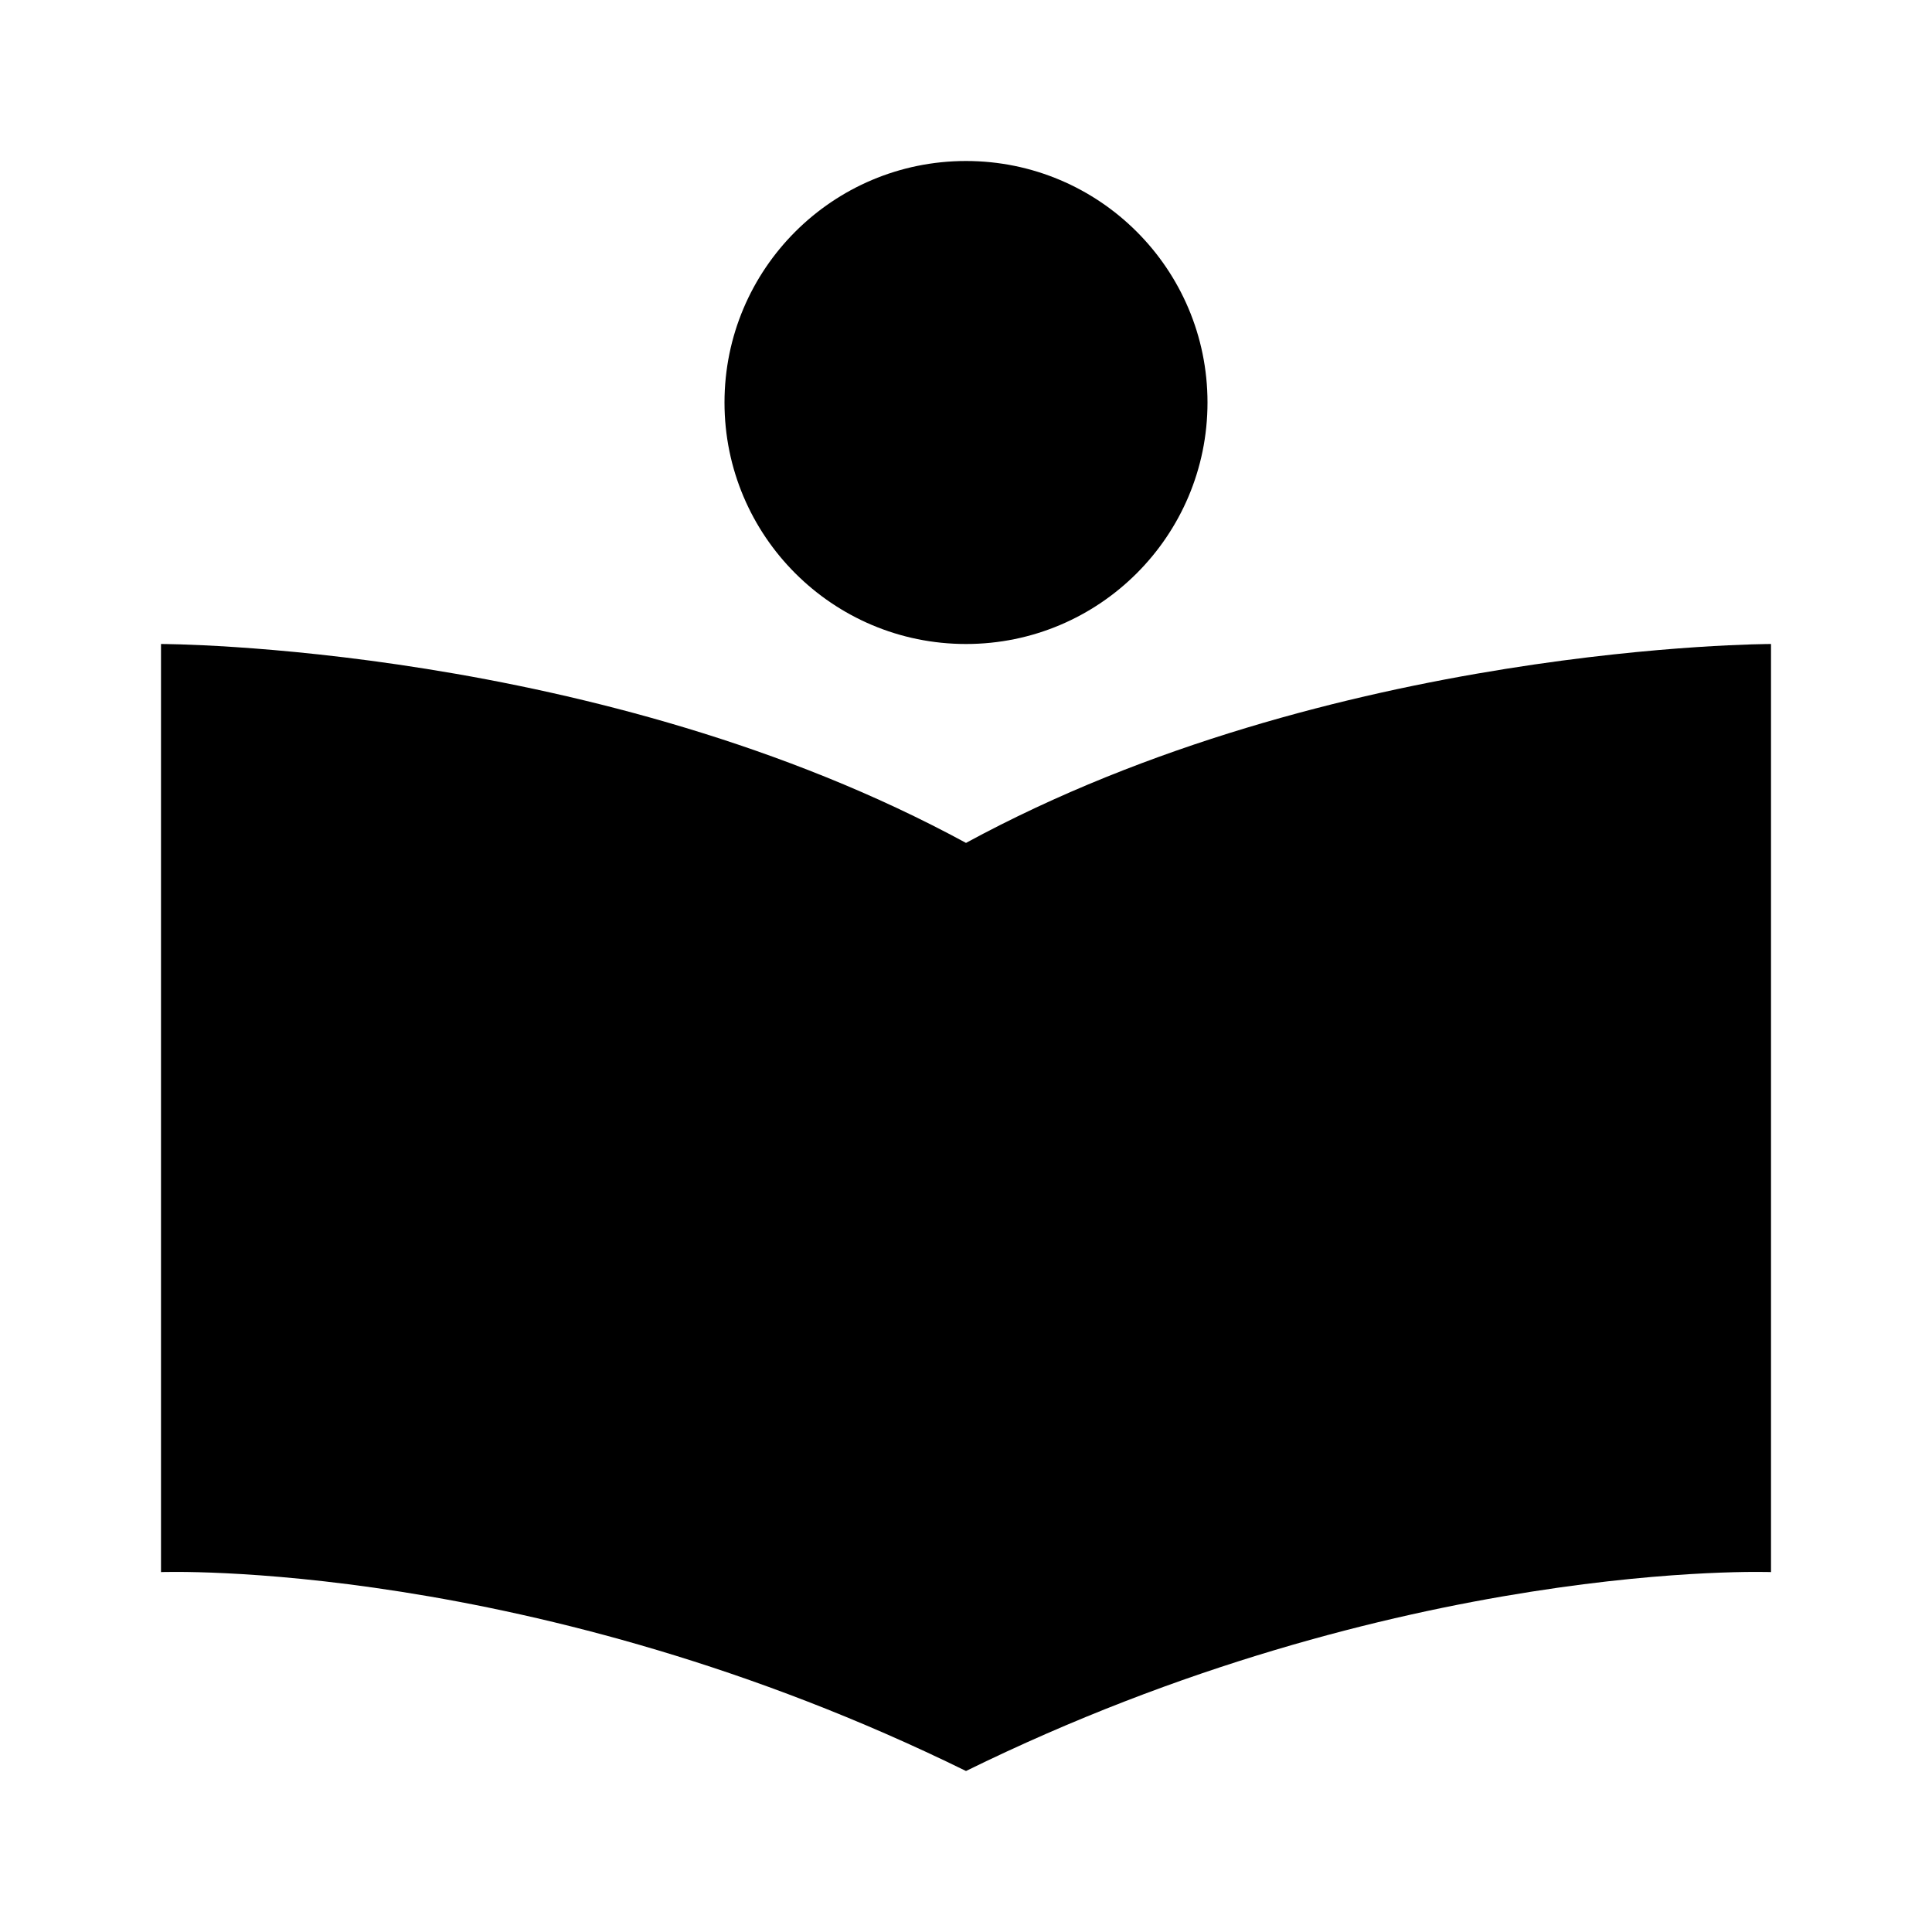
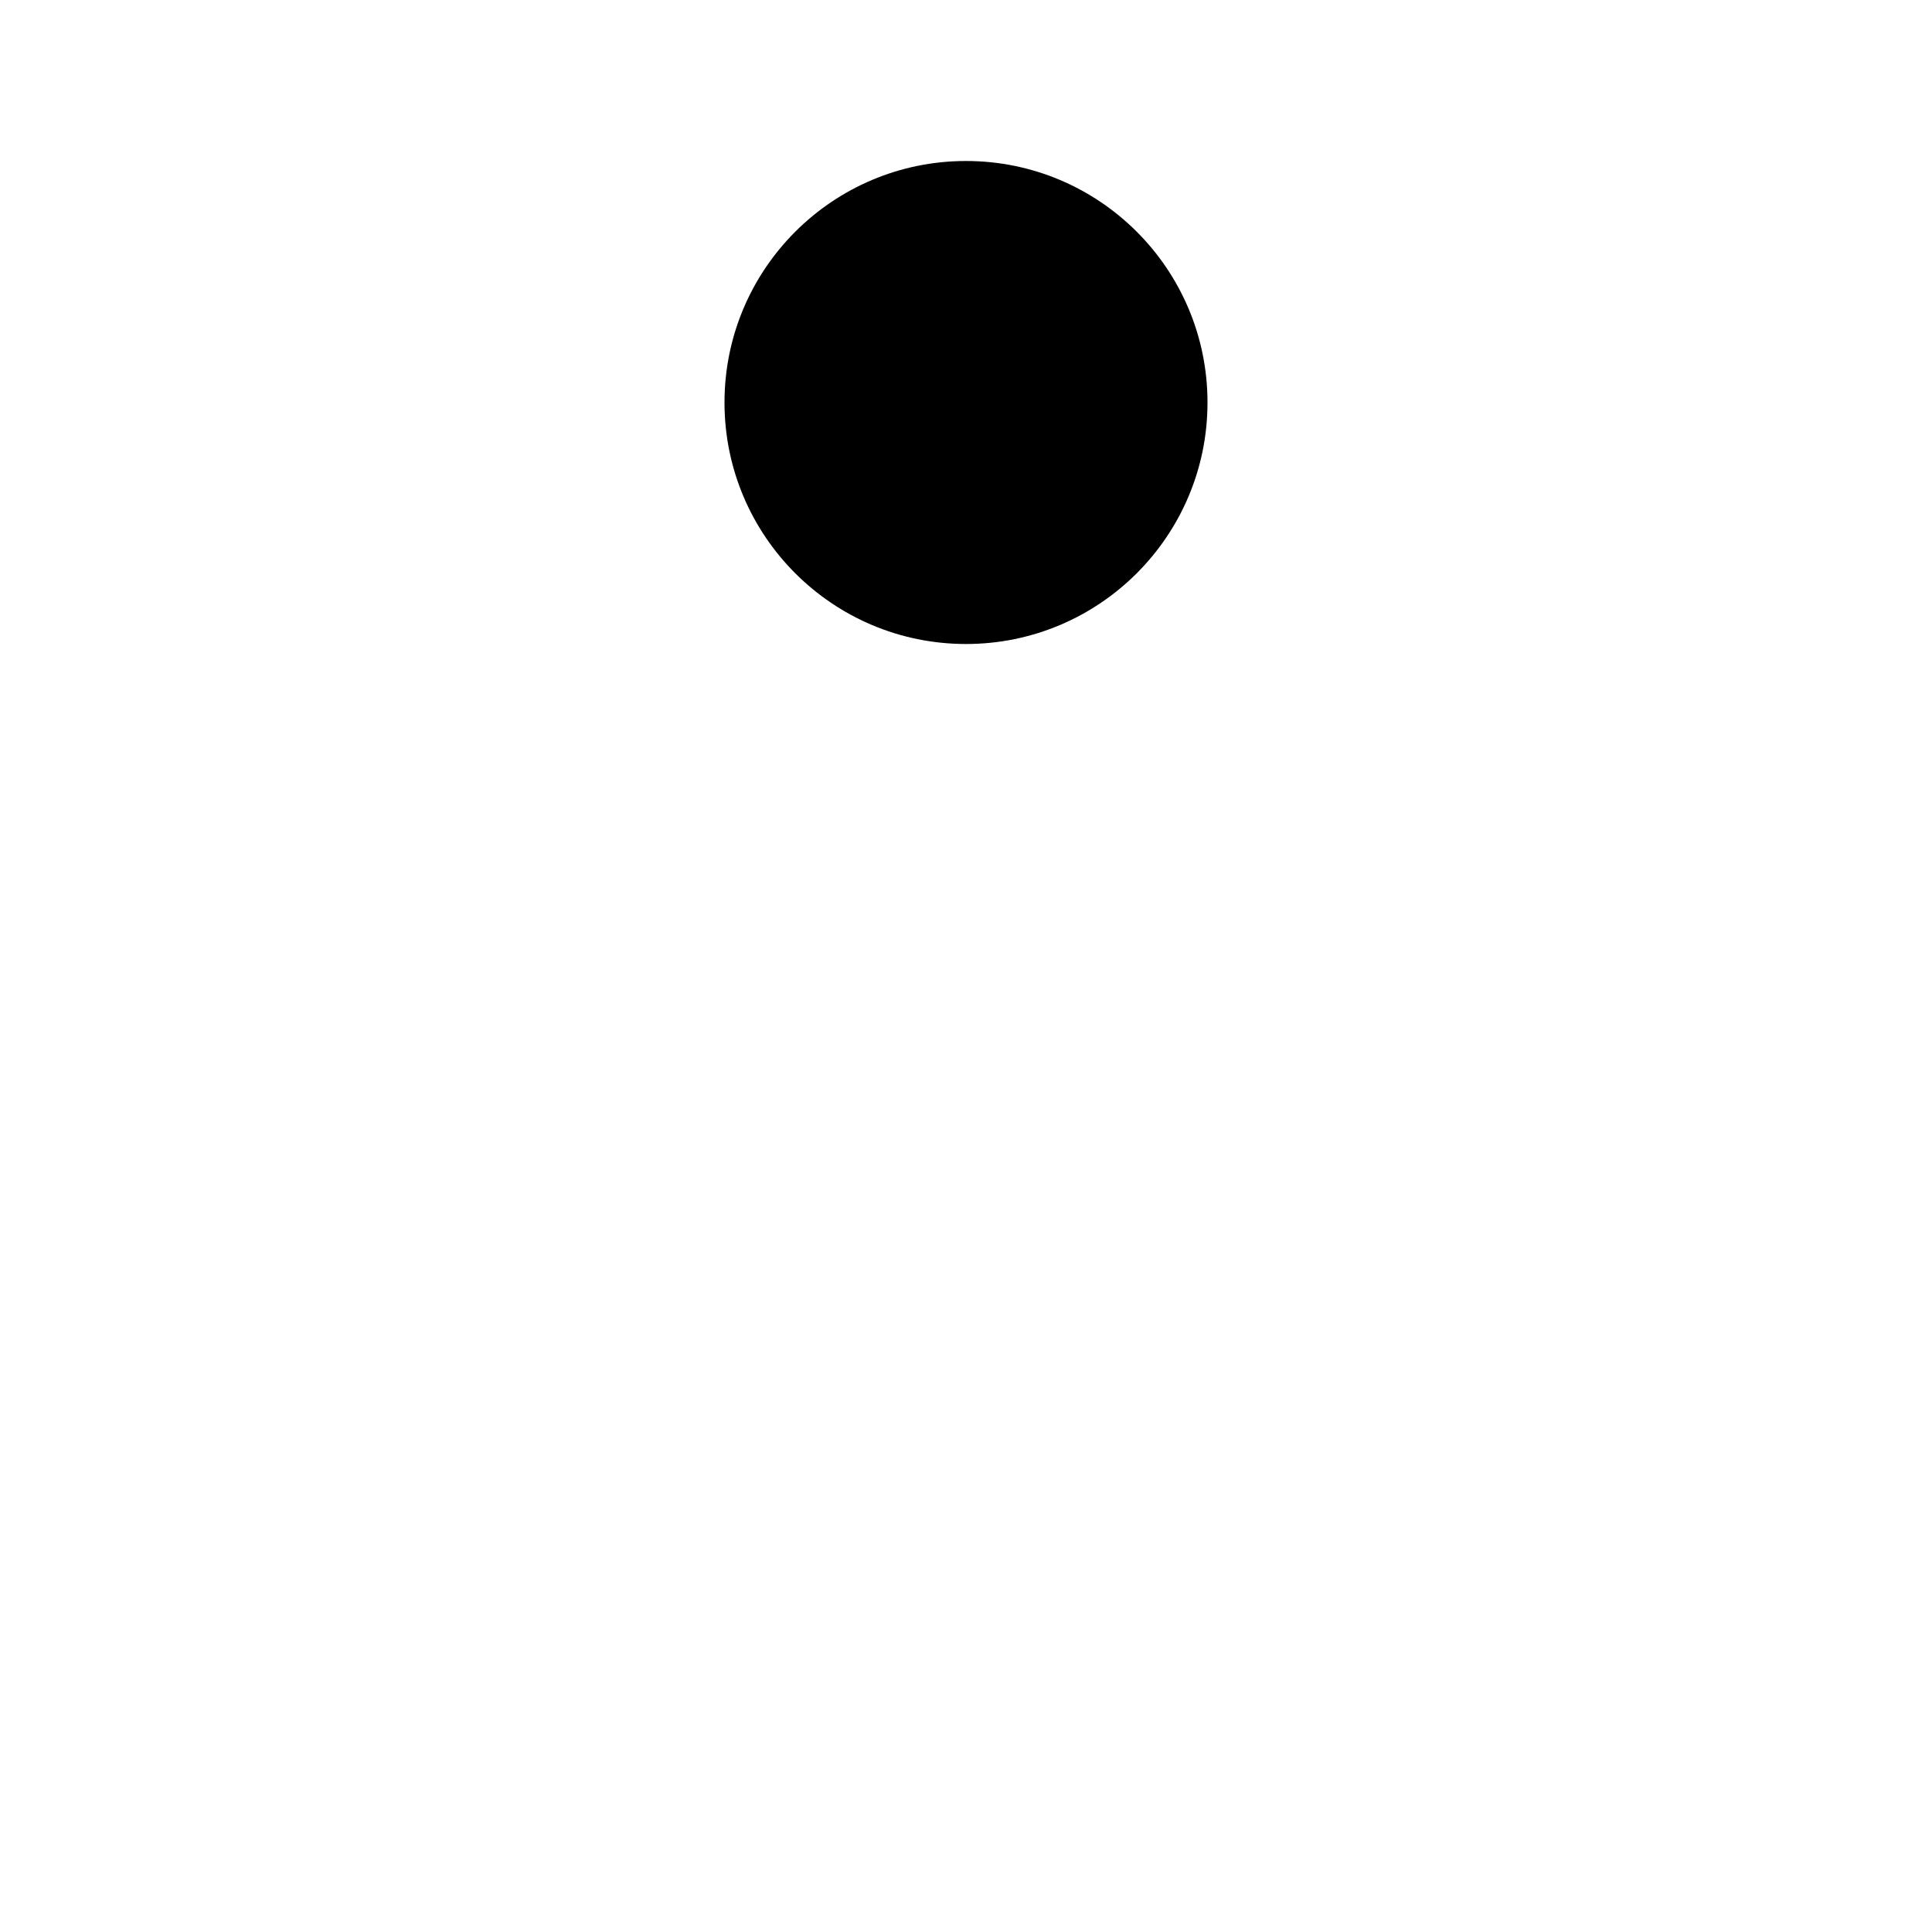
<svg xmlns="http://www.w3.org/2000/svg" width="24" height="24" viewBox="0 0 24 24">
-   <path d="M2,8v11.529c0,0,4.621-0.172,10,2.471c5.379-2.643,10-2.471,10-2.471V8c0,0-5.454,0-10,2.471C7.454,8,2,8,2,8z" />
  <circle cx="12" cy="5" r="3" />
</svg>